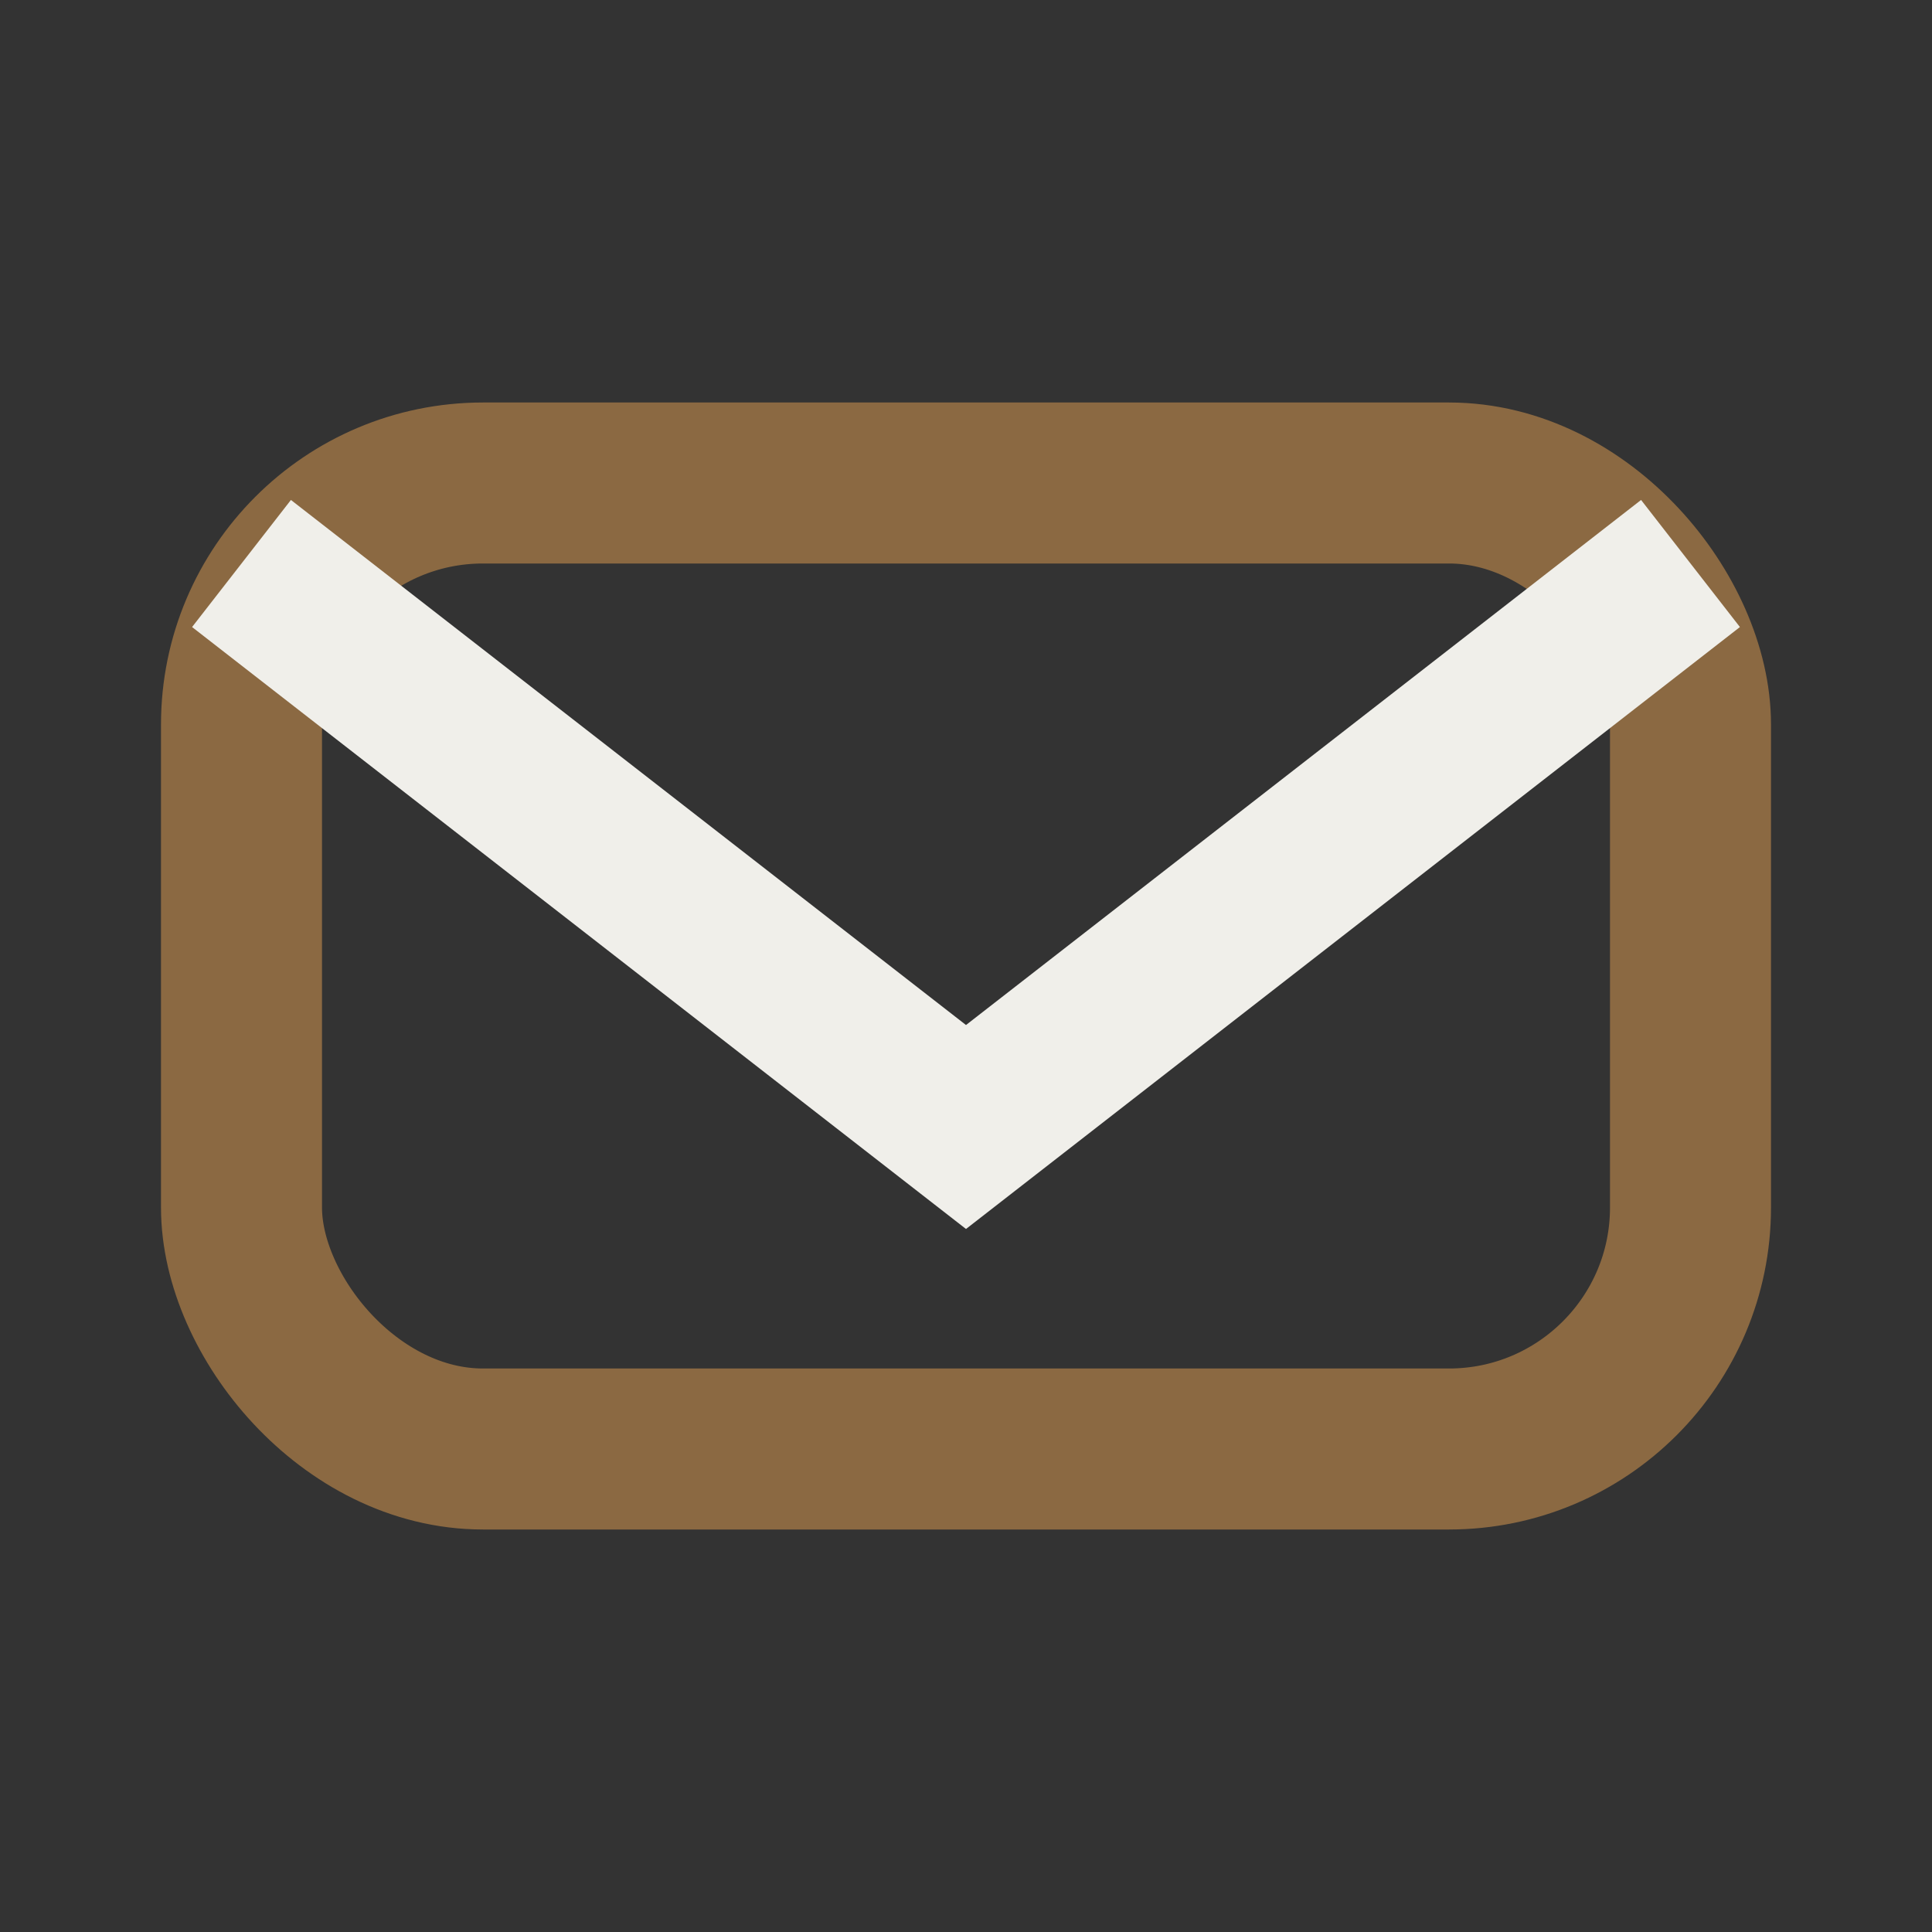
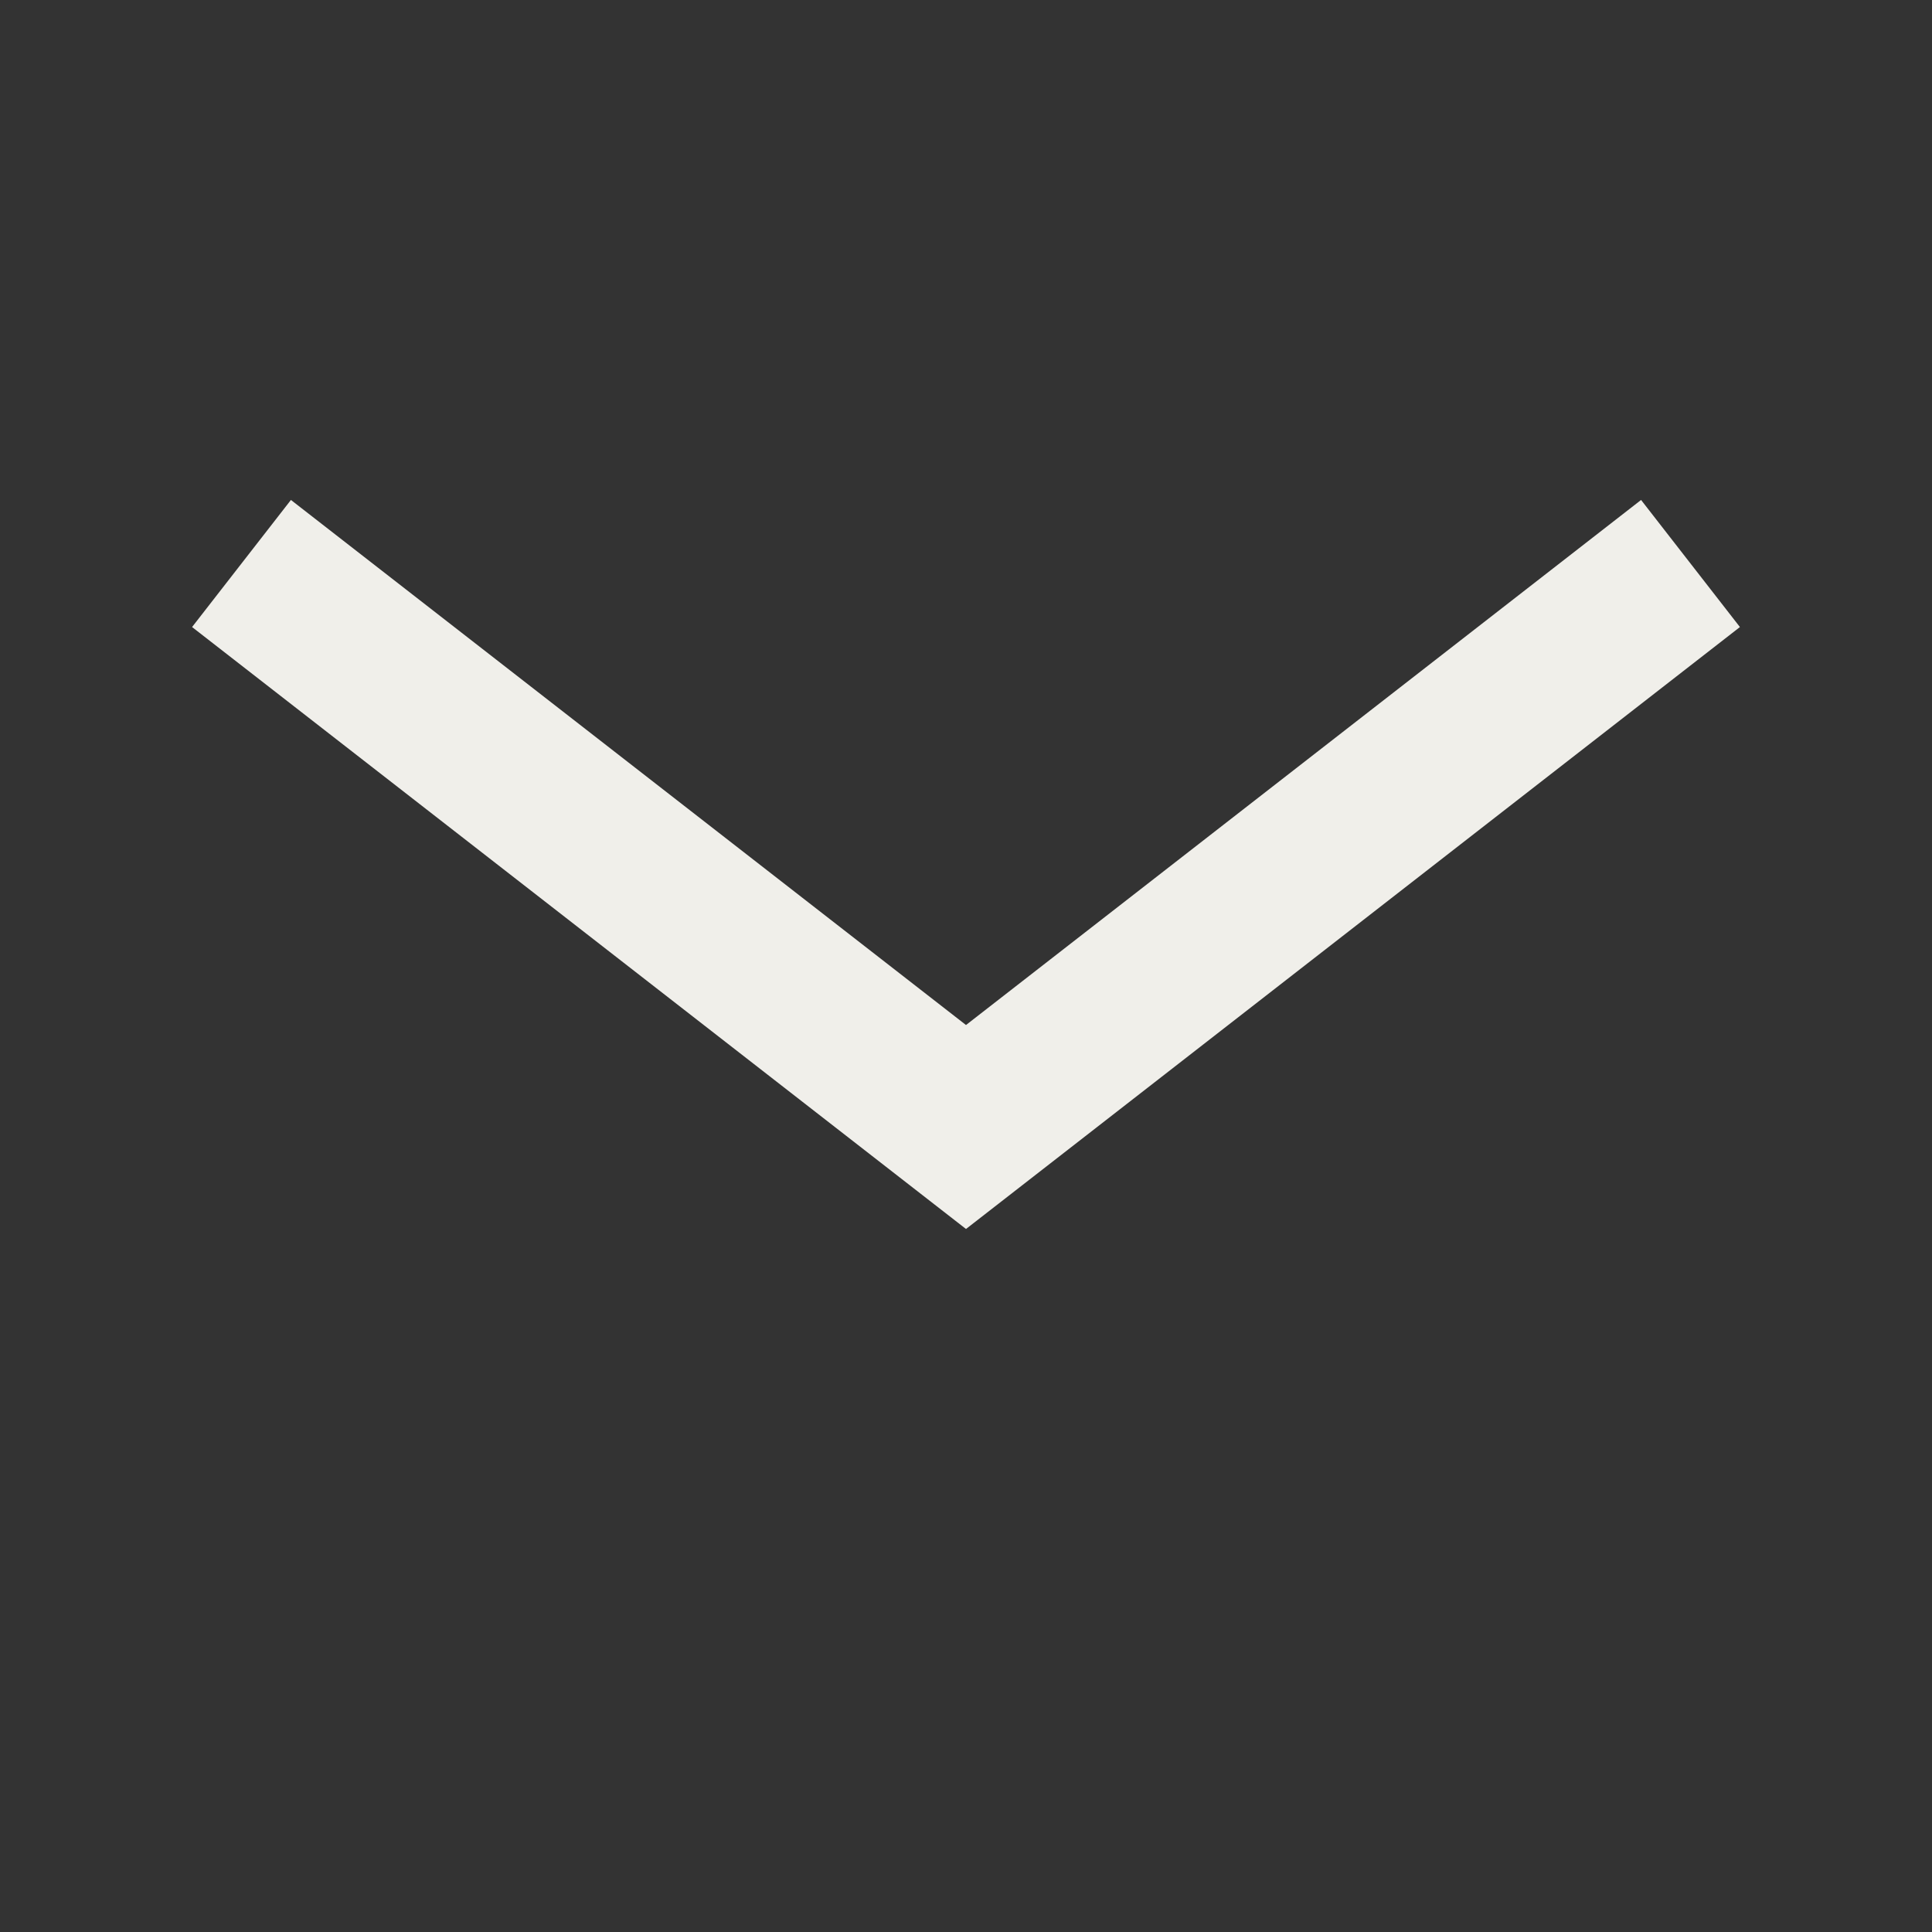
<svg xmlns="http://www.w3.org/2000/svg" width="24" height="24" viewBox="0 0 24 24">
  <rect x="0" y="0" width="24" height="24" fill="#333333" stroke="none" />
-   <rect x="3" y="6" width="18" height="12" rx="3" fill="none" stroke="#8B6942" stroke-width="2" />
  <path d="M3 7l9 7 9-7" fill="none" stroke="#F0EFEA" stroke-width="2" />
</svg>